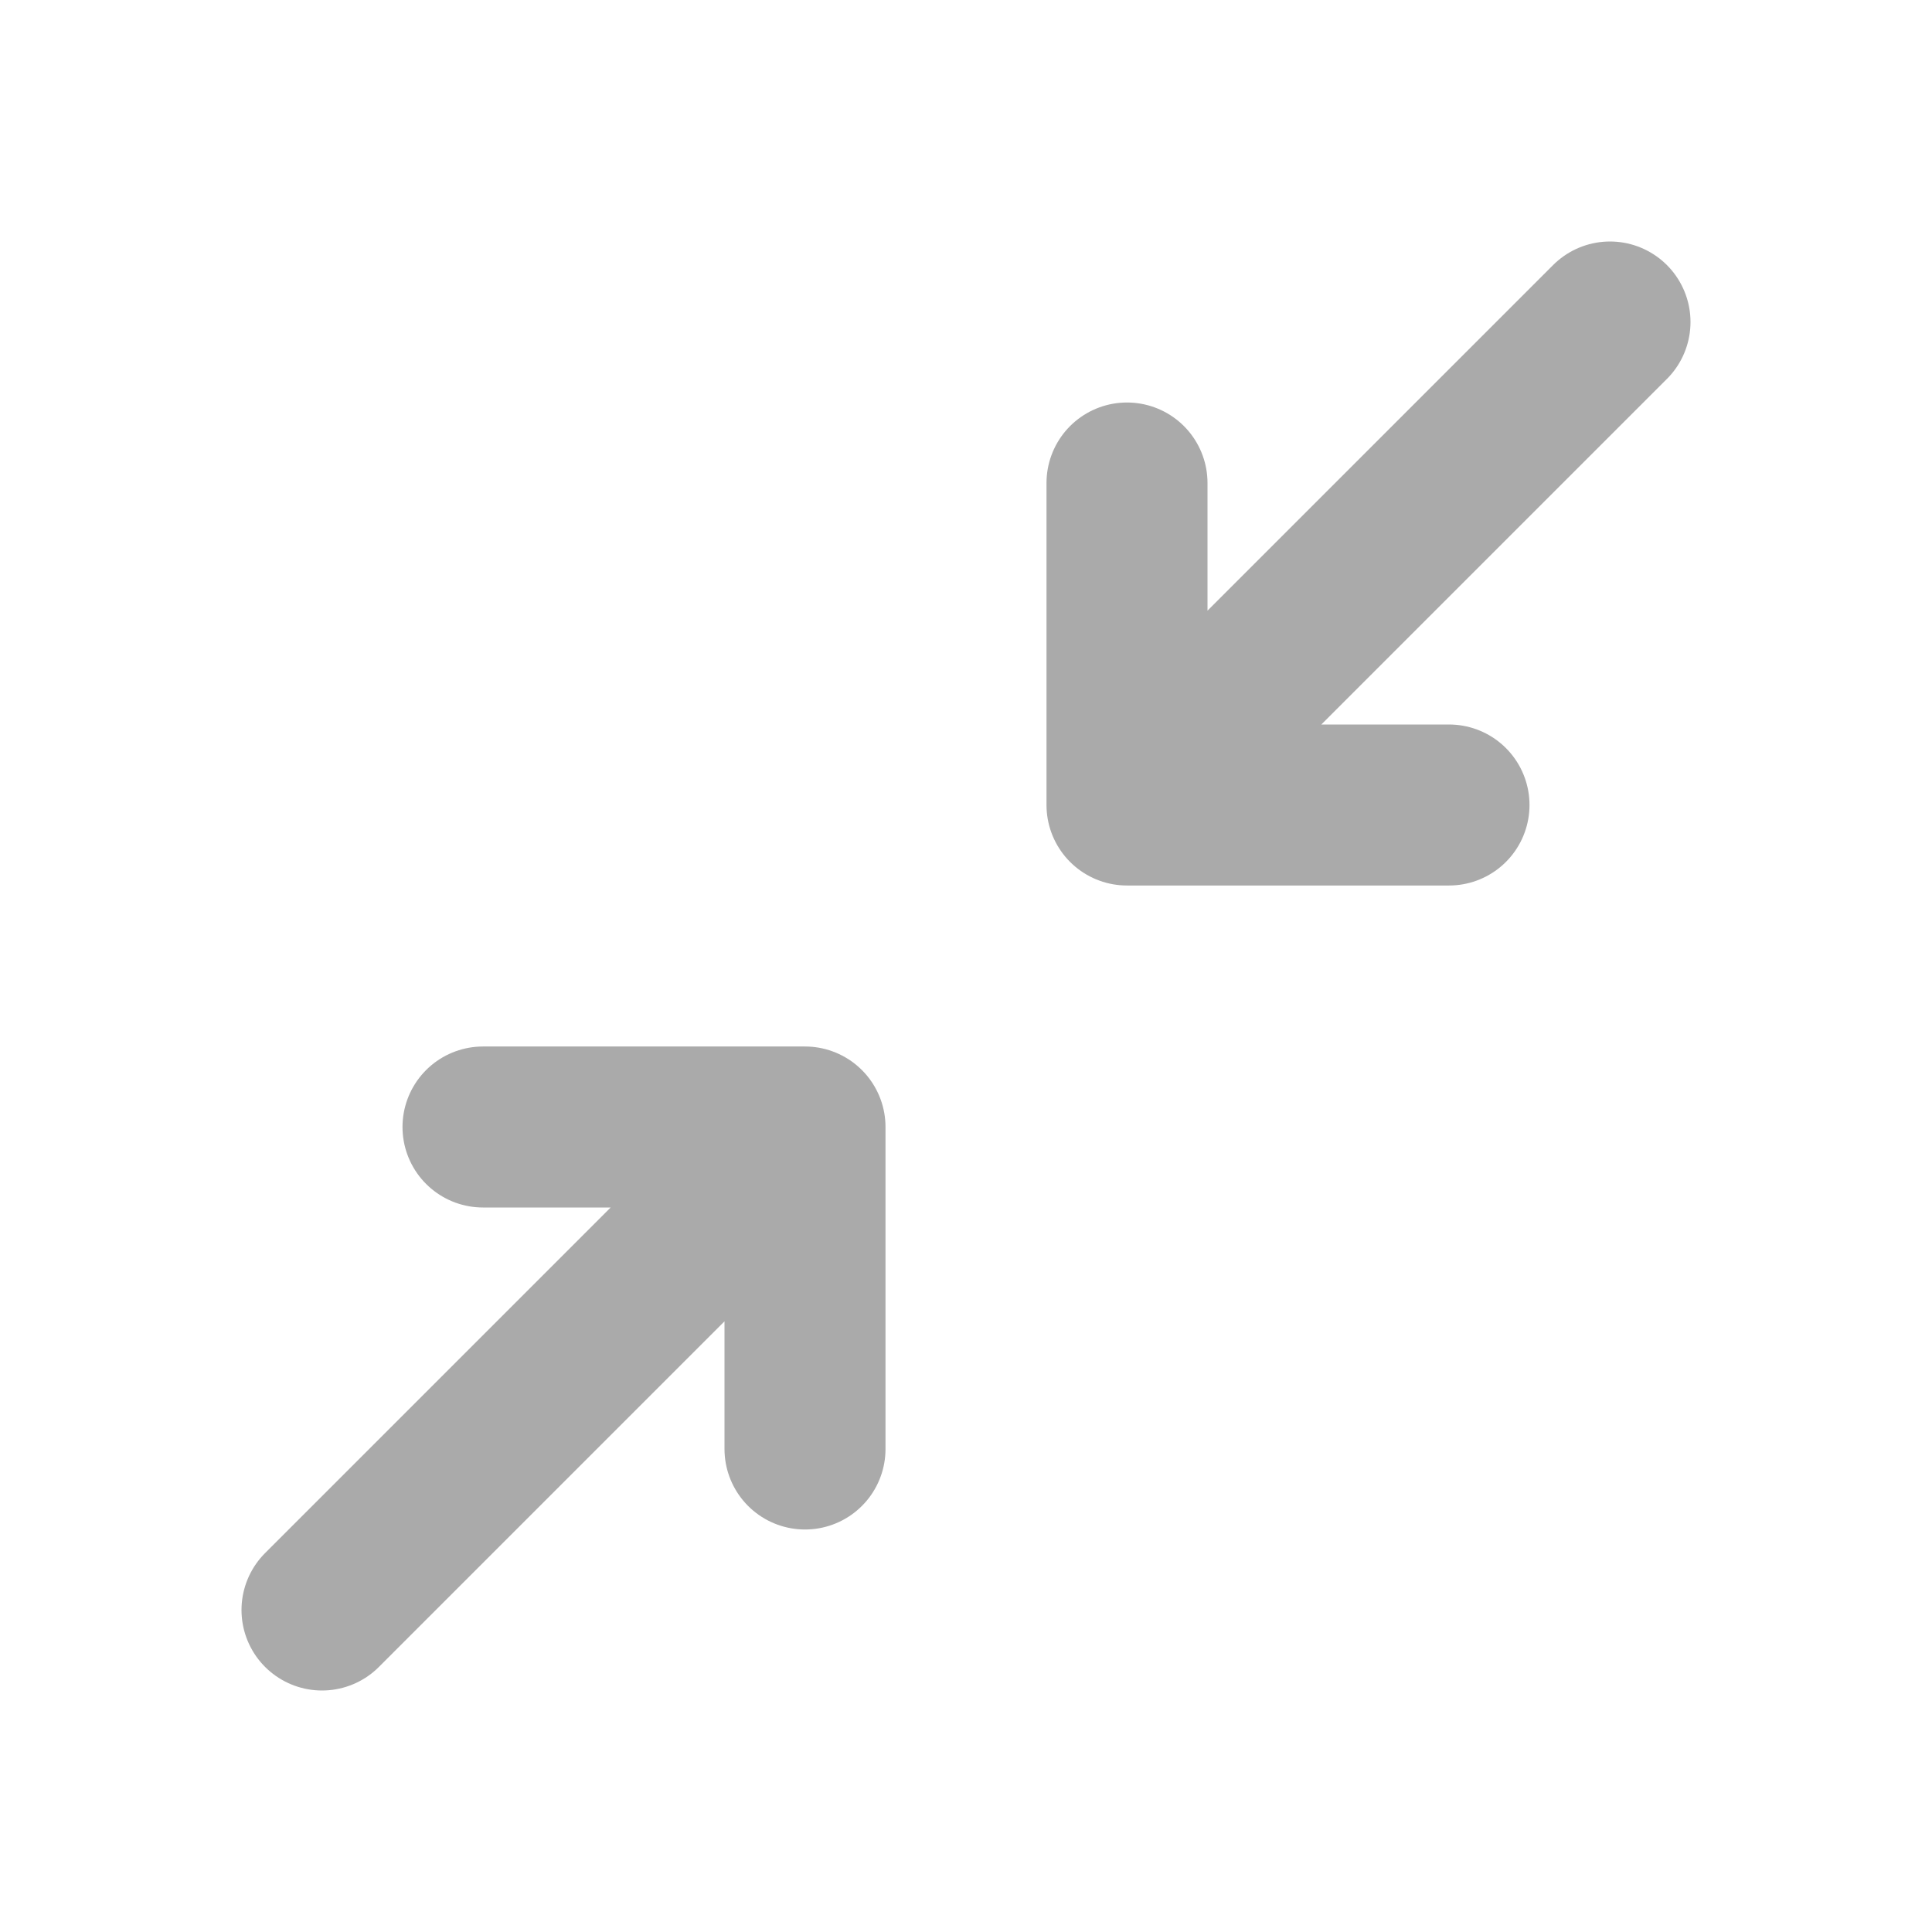
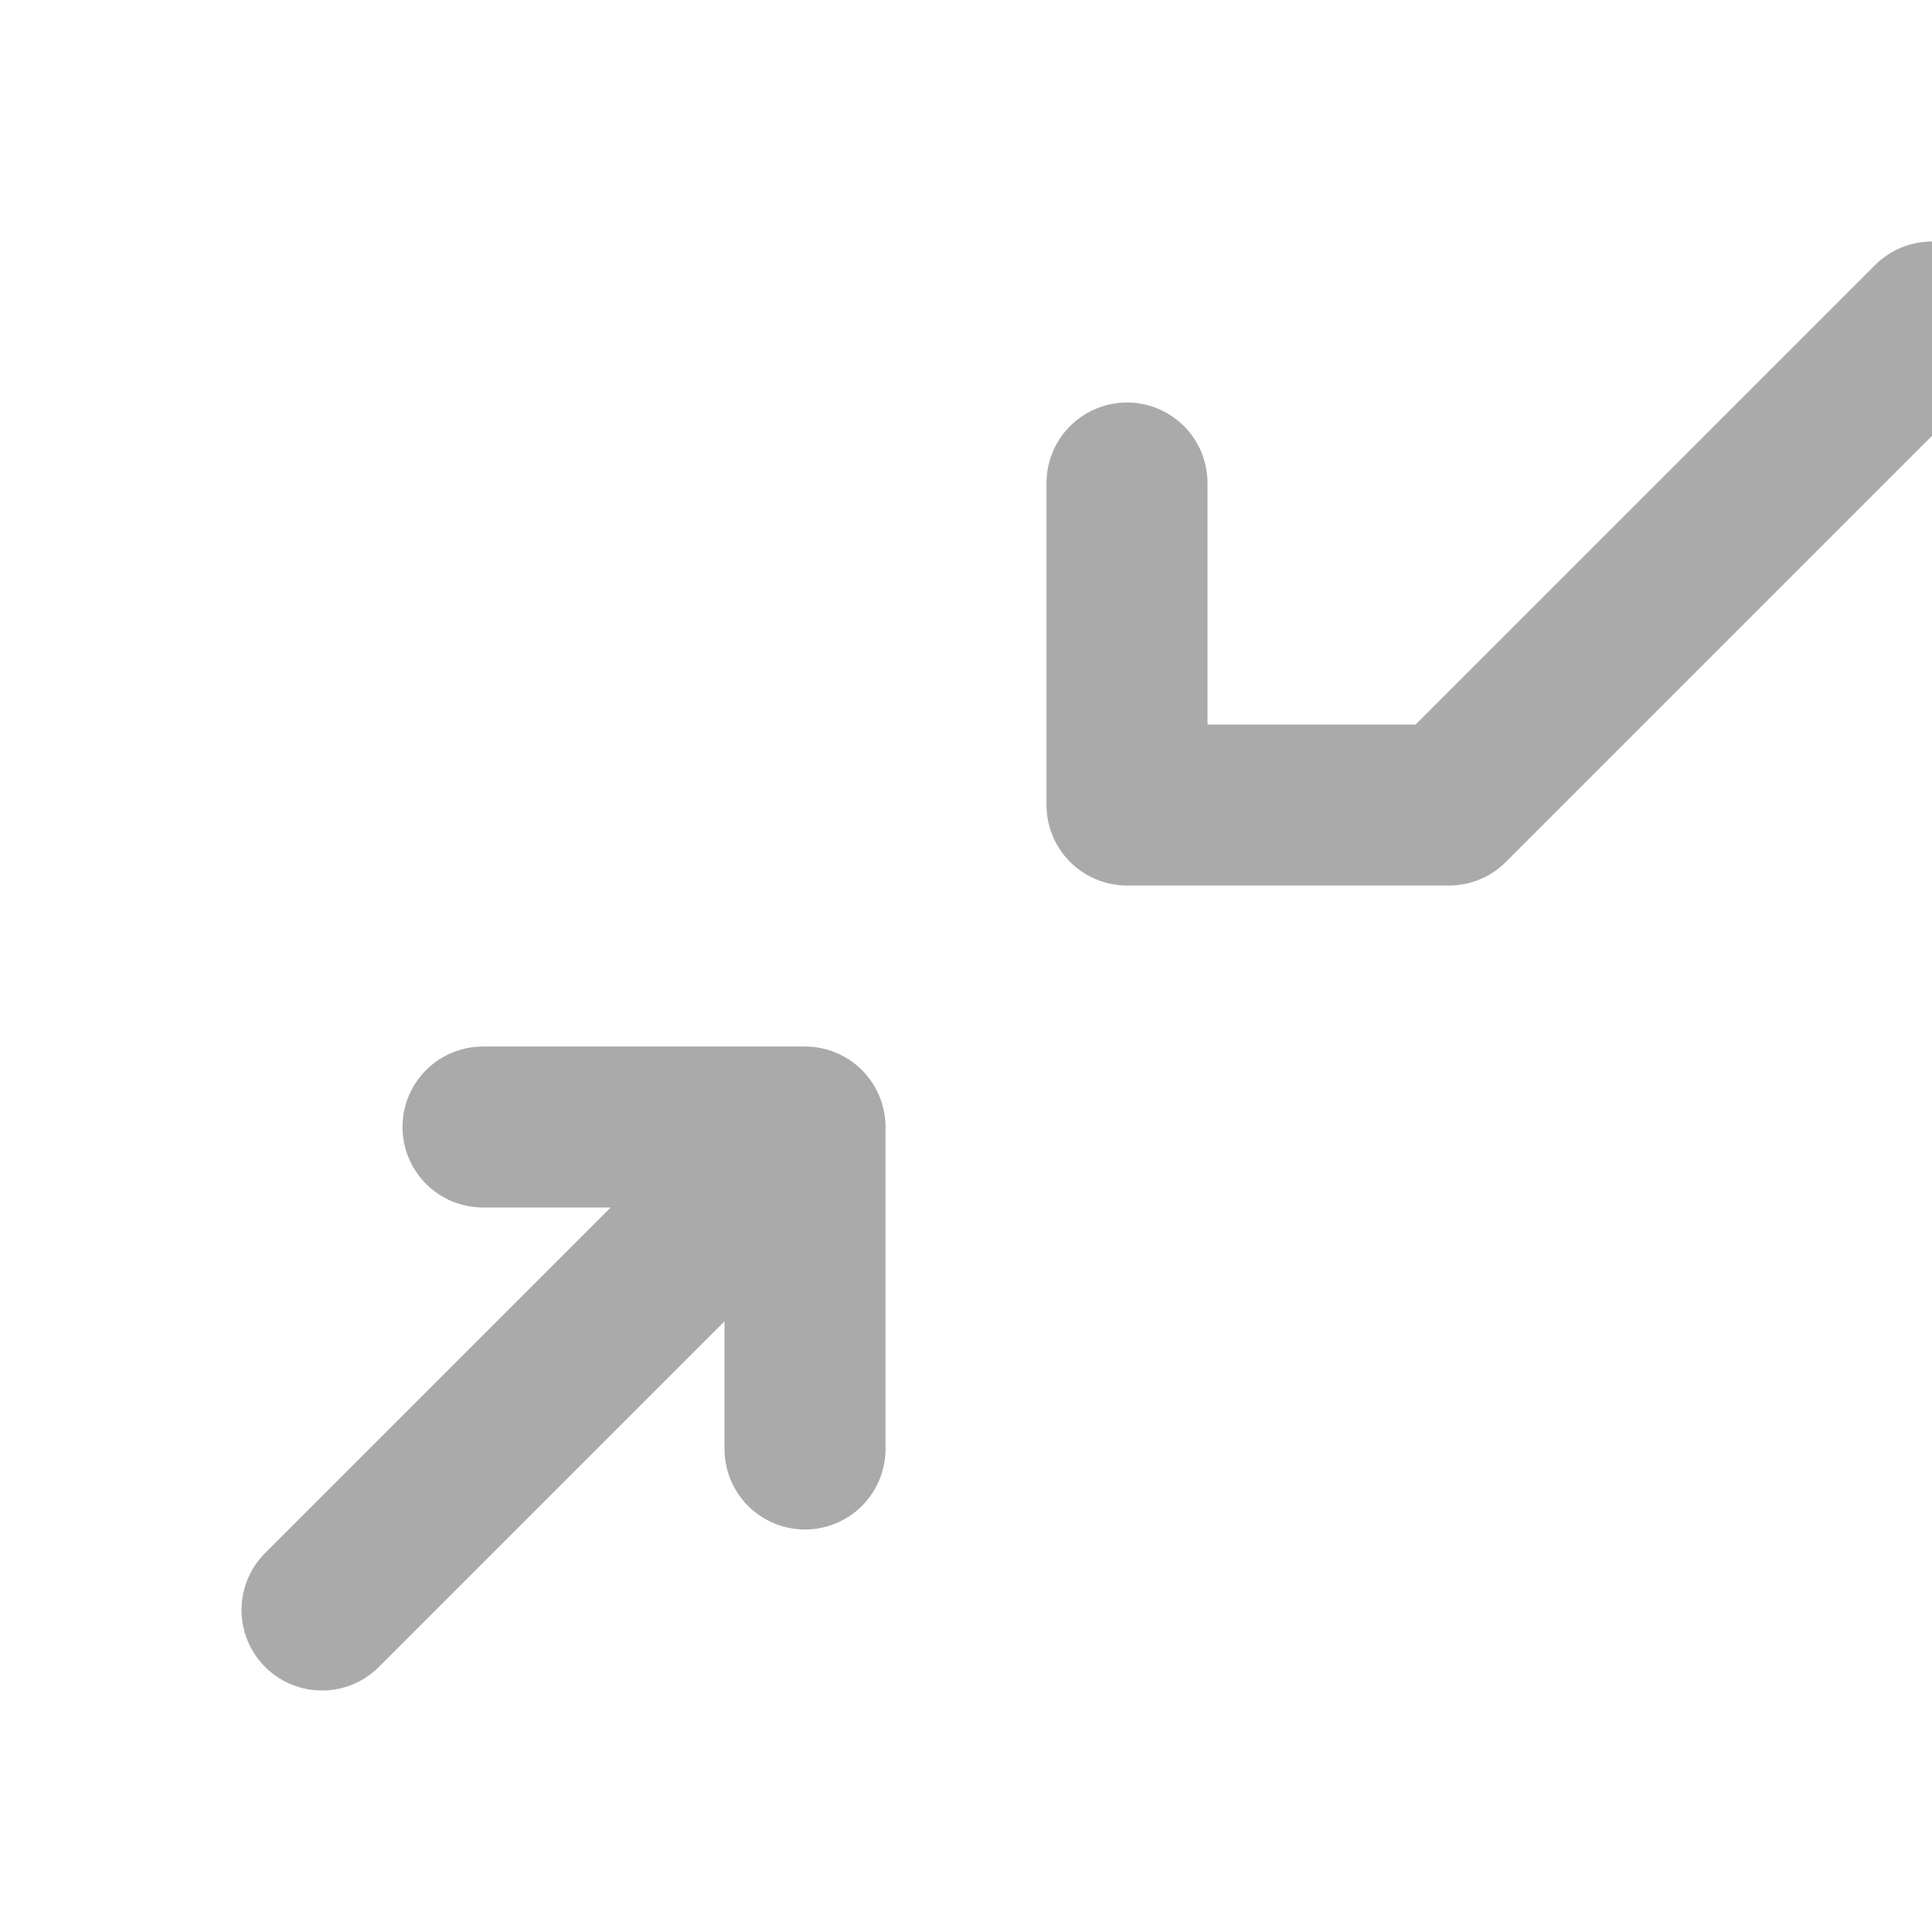
<svg xmlns="http://www.w3.org/2000/svg" version="1.1" id="Layer_1" x="0px" y="0px" viewBox="0 0 24 24" style="enable-background:new 0 0 24 24;" xml:space="preserve">
  <style type="text/css">
	.st0{fill:none;stroke:#aaaaaa;stroke-width:2;stroke-linecap:round;stroke-linejoin:round;}
</style>
-   <path class="st0" d="M14,6v4 M14,10h4 M14,10l6-6 M10,18v-4 M10,14H6 M10,14l-6,6" />
+   <path class="st0" d="M14,6v4 M14,10h4 l6-6 M10,18v-4 M10,14H6 M10,14l-6,6" />
</svg>